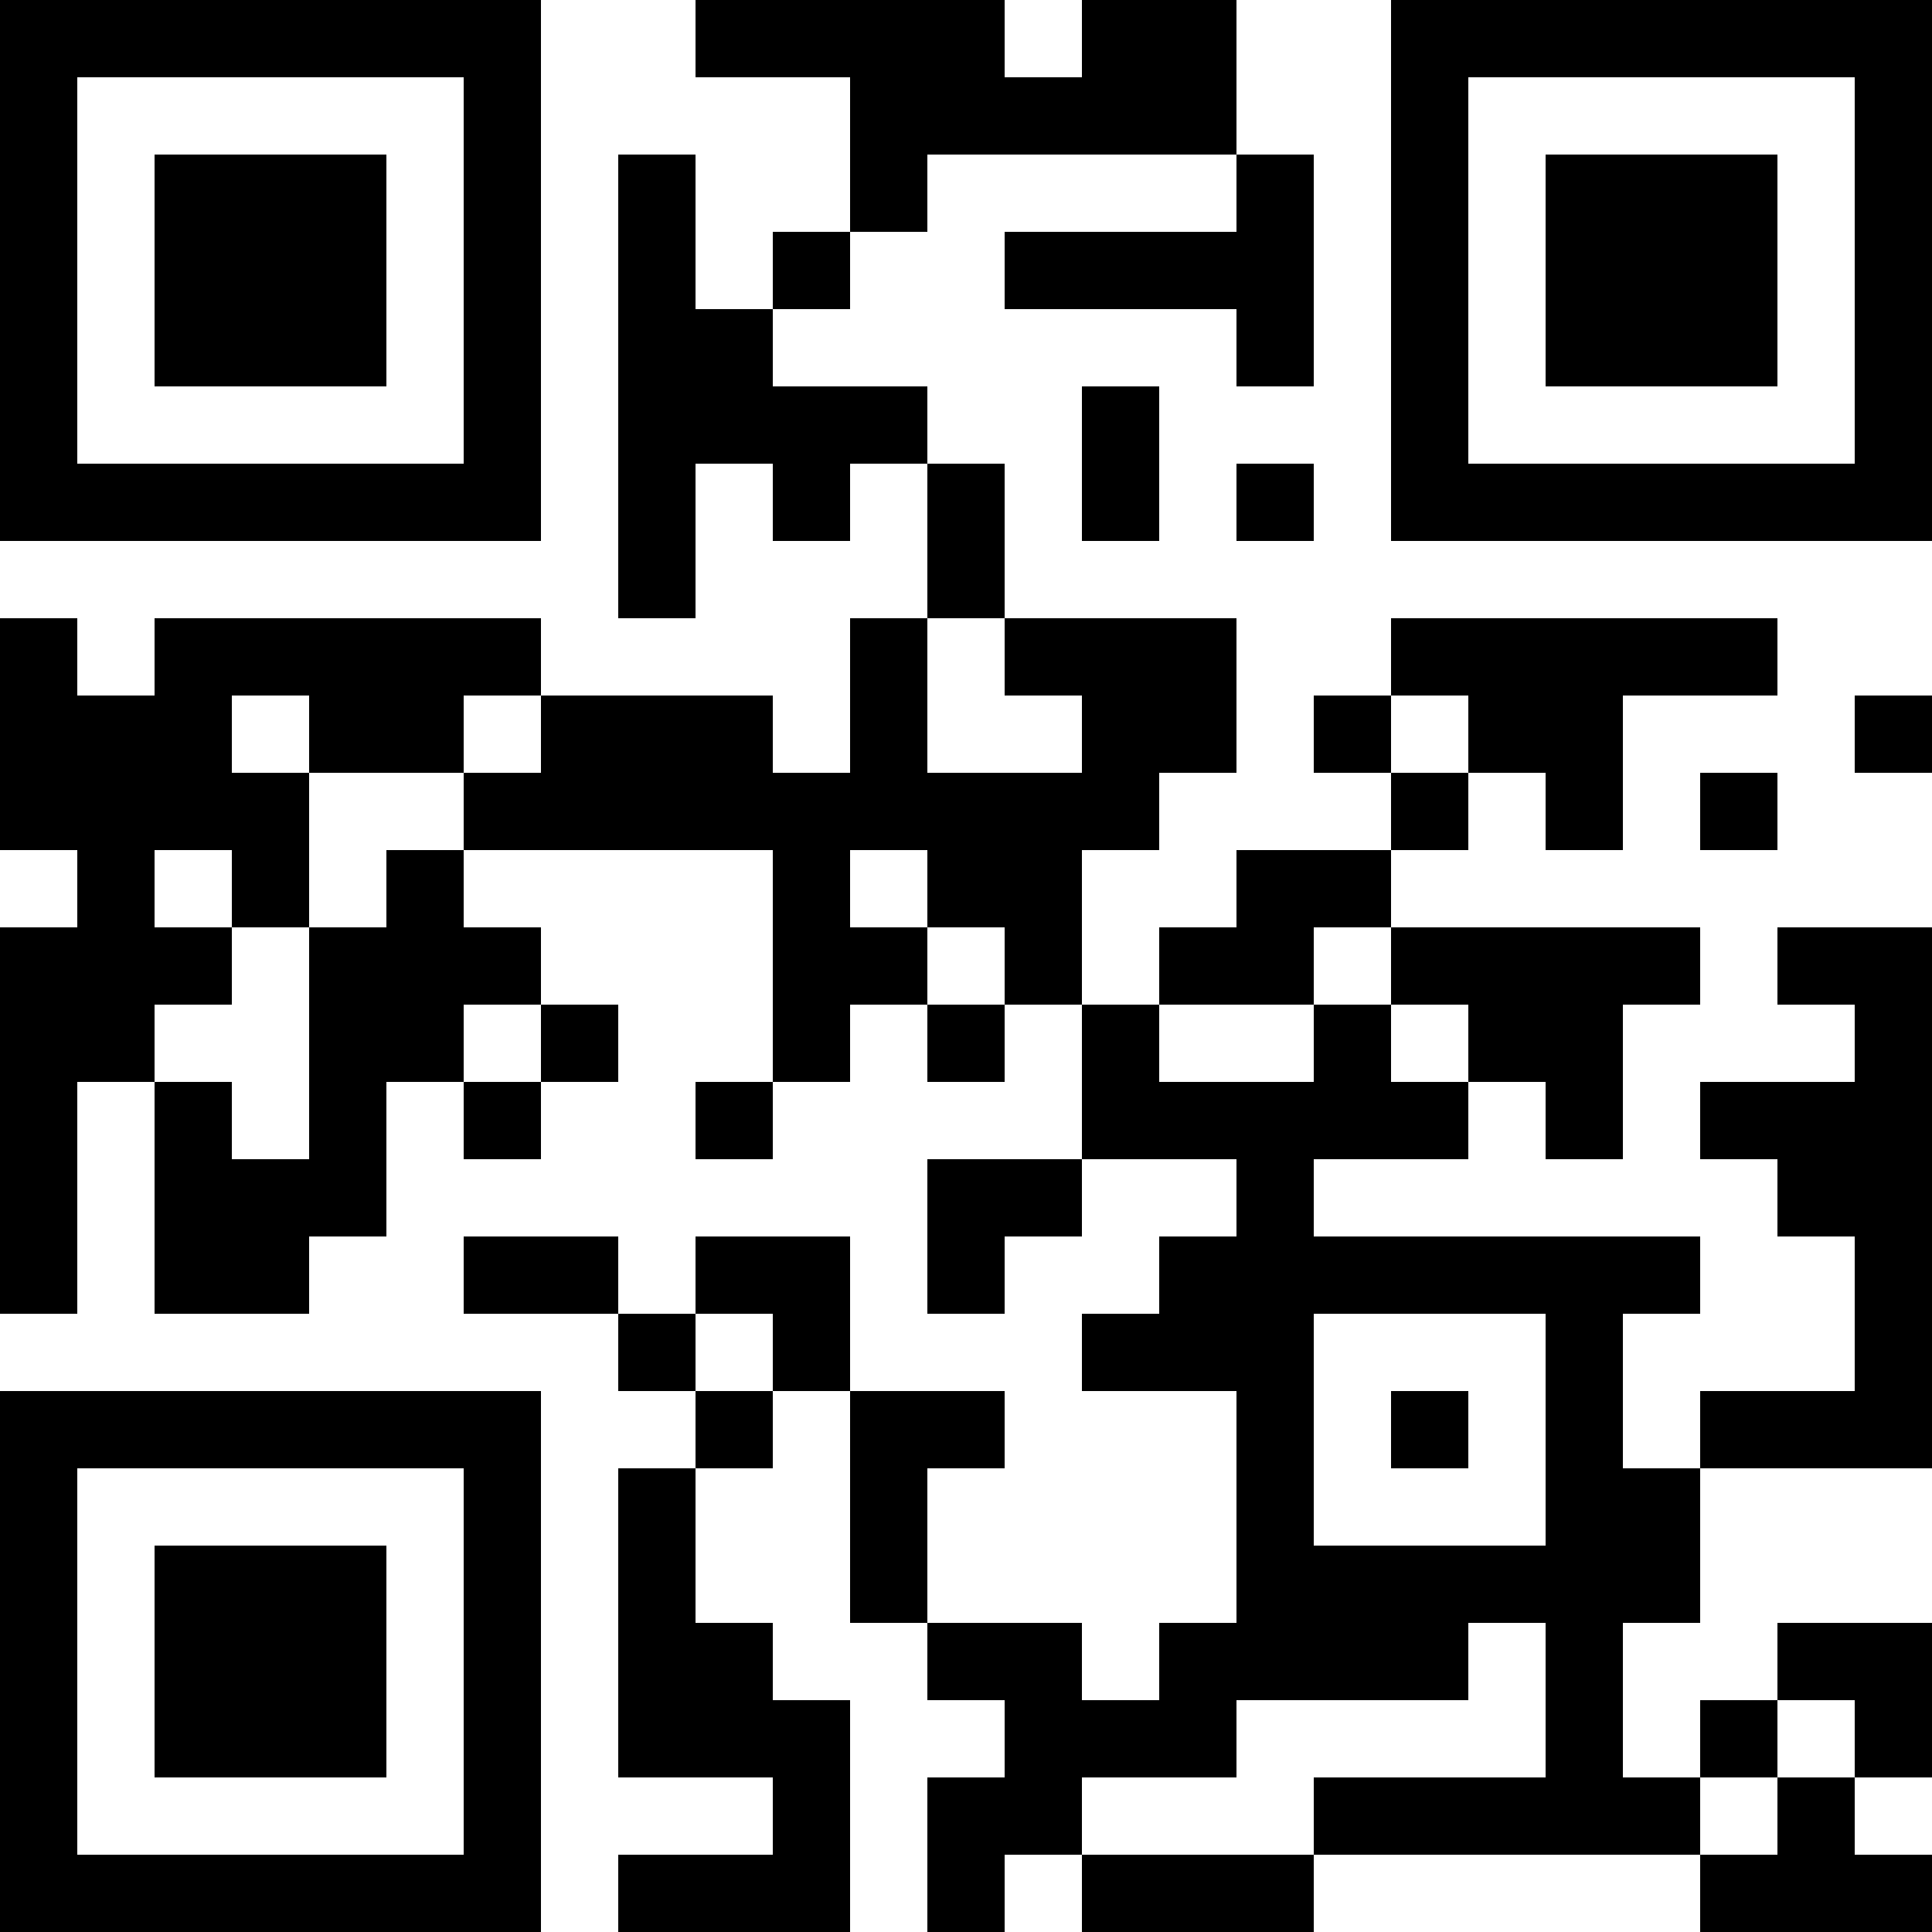
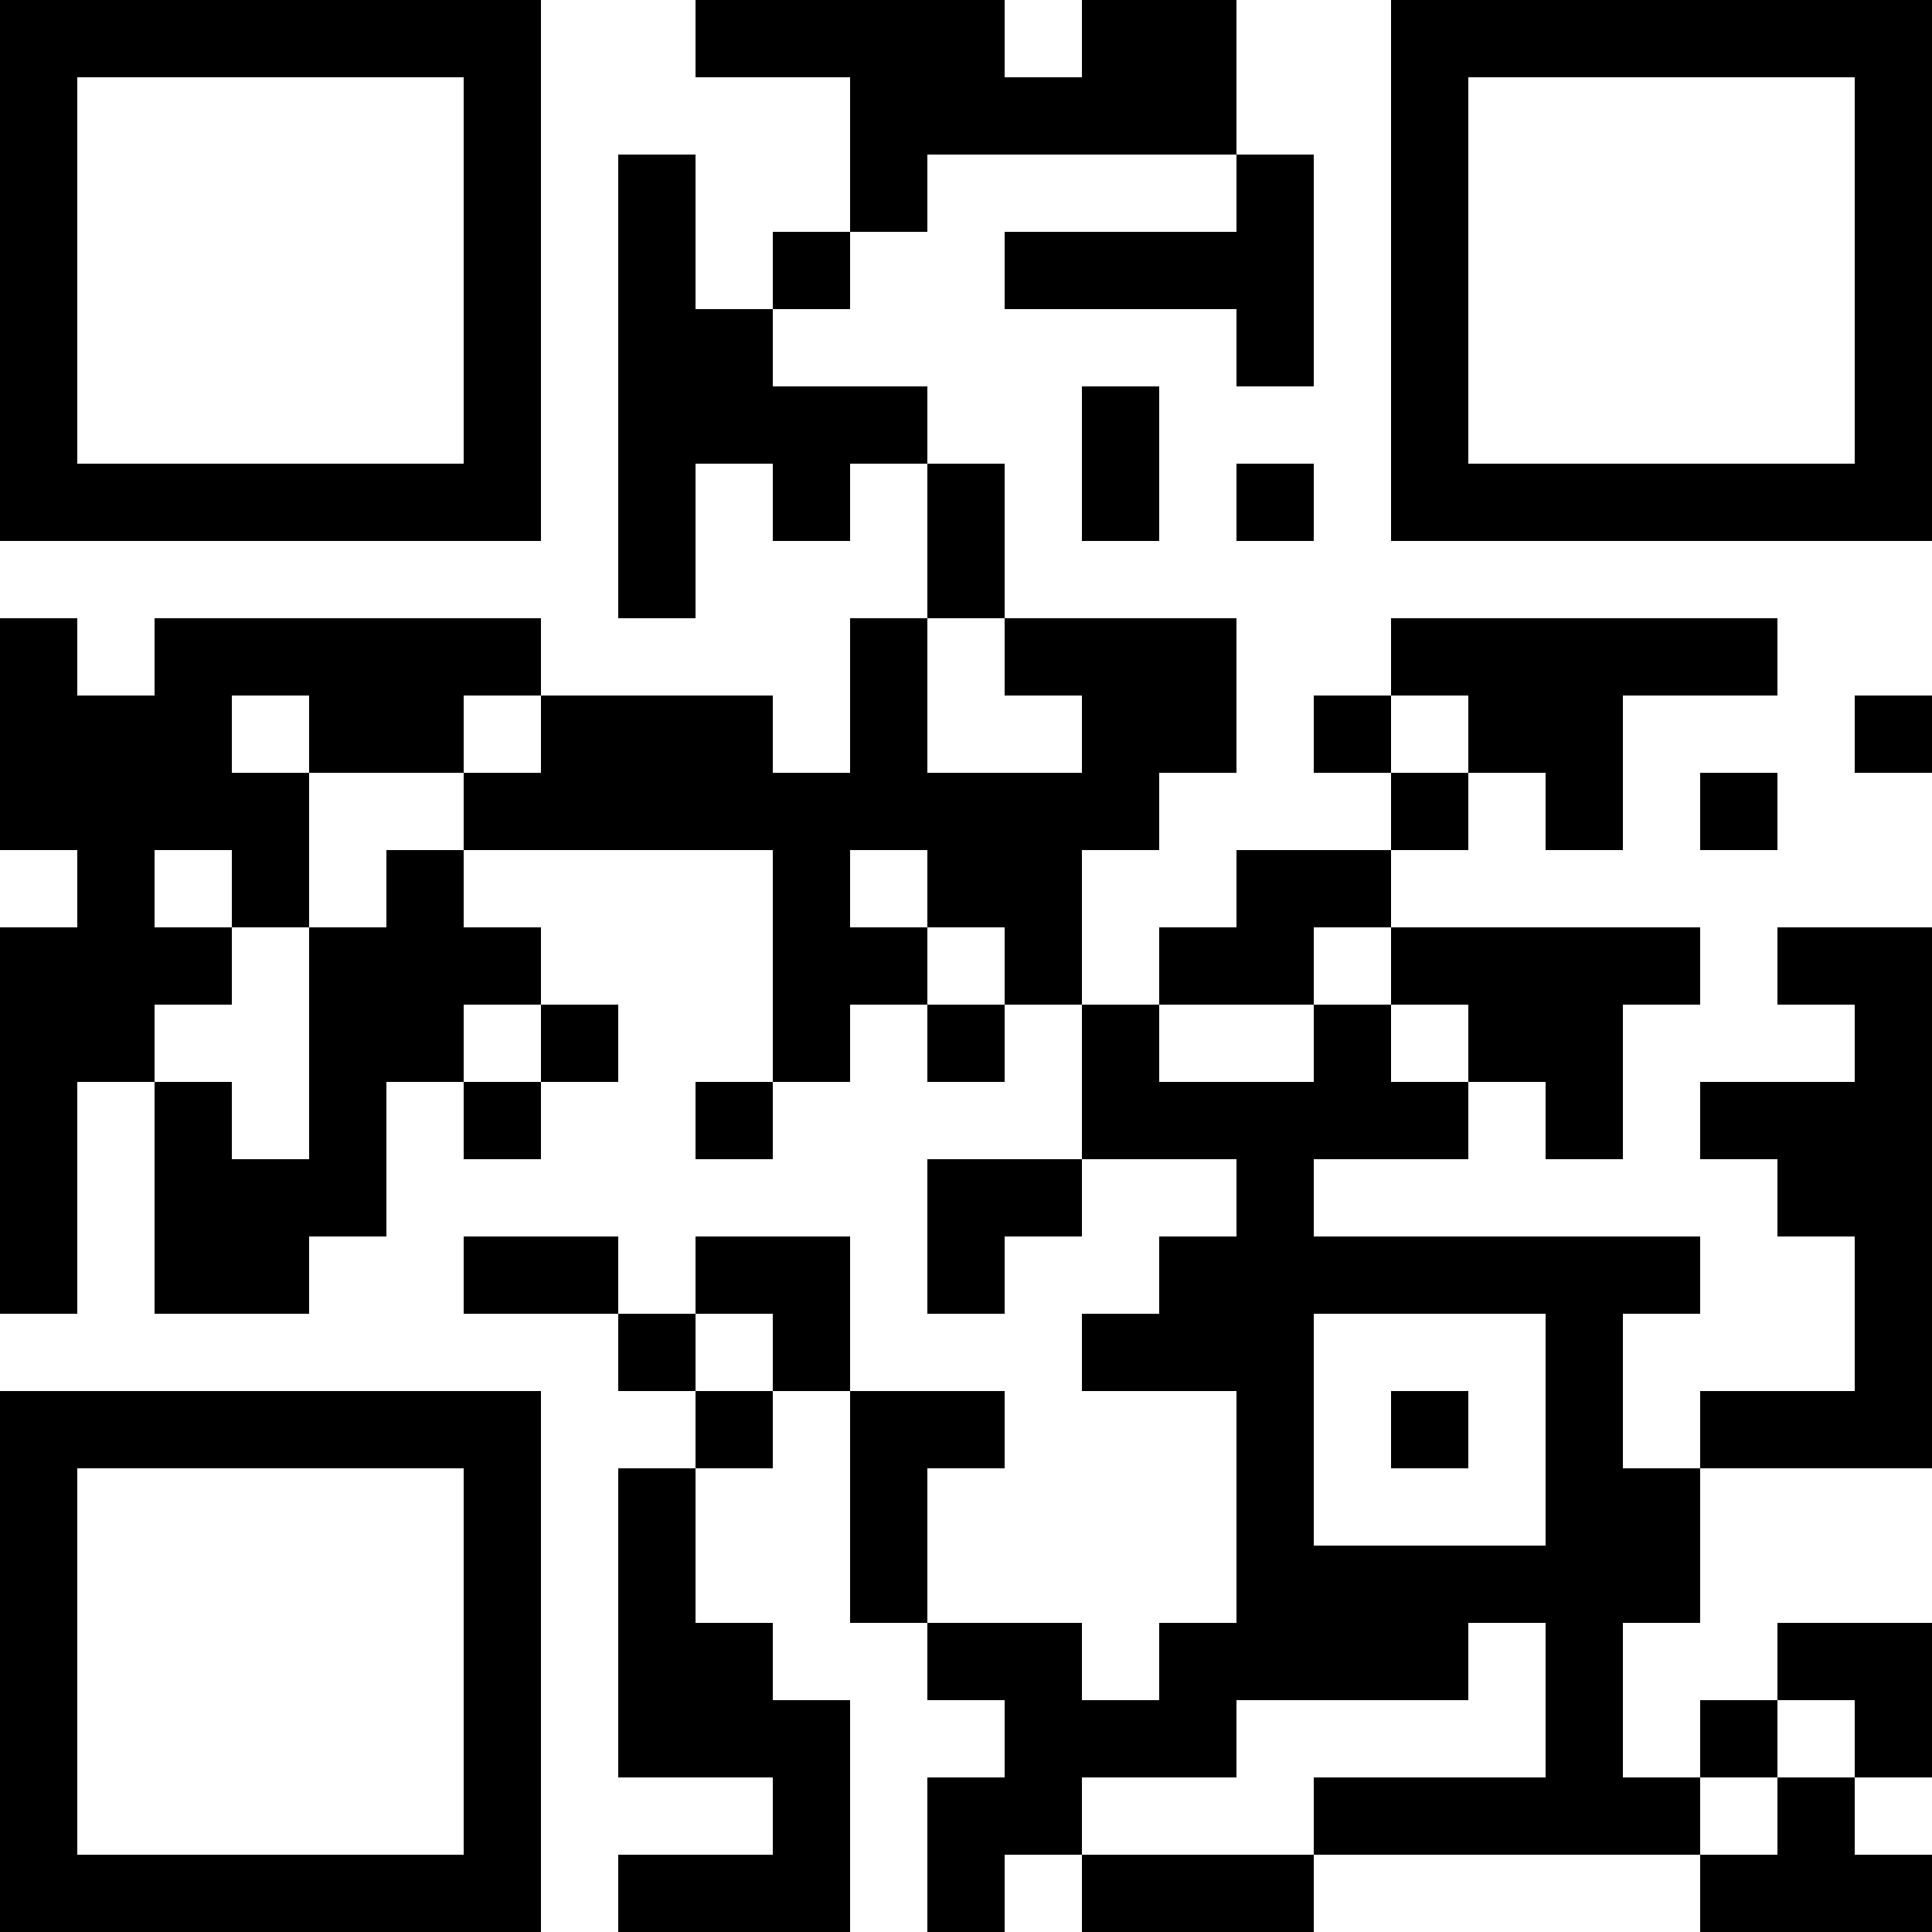
<svg xmlns="http://www.w3.org/2000/svg" version="1.1" width="300" height="300" viewBox="0 0 300 300">
  <rect x="0" y="0" width="300" height="300" fill="#ffffff" />
  <g transform="scale(12)">
    <g transform="translate(0,0)">
      <g>
        <g transform="translate(3.5,3.5)">
          <path fill-rule="evenodd" d="M-3.5 -3.5L3.5 -3.5L3.5 3.5L-3.5 3.5ZM-2.5 -2.5L-2.5 2.5L2.5 2.5L2.5 -2.5Z" fill="#000000" />
-           <path fill-rule="evenodd" d="M-1.5 -1.5L1.5 -1.5L1.5 1.5L-1.5 1.5Z" fill="#000000" />
        </g>
      </g>
      <g>
        <g transform="translate(21.5,3.5)">
          <g transform="rotate(90)">
            <path fill-rule="evenodd" d="M-3.5 -3.5L3.5 -3.5L3.5 3.5L-3.5 3.5ZM-2.5 -2.5L-2.5 2.5L2.5 2.5L2.5 -2.5Z" fill="#000000" />
-             <path fill-rule="evenodd" d="M-1.5 -1.5L1.5 -1.5L1.5 1.5L-1.5 1.5Z" fill="#000000" />
          </g>
        </g>
      </g>
      <g>
        <g transform="translate(3.5,21.5)">
          <g transform="rotate(-90)">
            <path fill-rule="evenodd" d="M-3.5 -3.5L3.5 -3.5L3.5 3.5L-3.5 3.5ZM-2.5 -2.5L-2.5 2.5L2.5 2.5L2.5 -2.5Z" fill="#000000" />
-             <path fill-rule="evenodd" d="M-1.5 -1.5L1.5 -1.5L1.5 1.5L-1.5 1.5Z" fill="#000000" />
          </g>
        </g>
      </g>
      <path fill-rule="evenodd" d="M9 0L9 1L11 1L11 3L10 3L10 4L9 4L9 2L8 2L8 8L9 8L9 6L10 6L10 7L11 7L11 6L12 6L12 8L11 8L11 10L10 10L10 9L7 9L7 8L2 8L2 9L1 9L1 8L0 8L0 11L1 11L1 12L0 12L0 17L1 17L1 14L2 14L2 17L4 17L4 16L5 16L5 14L6 14L6 15L7 15L7 14L8 14L8 13L7 13L7 12L6 12L6 11L10 11L10 14L9 14L9 15L10 15L10 14L11 14L11 13L12 13L12 14L13 14L13 13L14 13L14 15L12 15L12 17L13 17L13 16L14 16L14 15L16 15L16 16L15 16L15 17L14 17L14 18L16 18L16 21L15 21L15 22L14 22L14 21L12 21L12 19L13 19L13 18L11 18L11 16L9 16L9 17L8 17L8 16L6 16L6 17L8 17L8 18L9 18L9 19L8 19L8 23L10 23L10 24L8 24L8 25L11 25L11 22L10 22L10 21L9 21L9 19L10 19L10 18L11 18L11 21L12 21L12 22L13 22L13 23L12 23L12 25L13 25L13 24L14 24L14 25L17 25L17 24L22 24L22 25L25 25L25 24L24 24L24 23L25 23L25 21L23 21L23 22L22 22L22 23L21 23L21 21L22 21L22 19L25 19L25 12L23 12L23 13L24 13L24 14L22 14L22 15L23 15L23 16L24 16L24 18L22 18L22 19L21 19L21 17L22 17L22 16L17 16L17 15L19 15L19 14L20 14L20 15L21 15L21 13L22 13L22 12L18 12L18 11L19 11L19 10L20 10L20 11L21 11L21 9L23 9L23 8L18 8L18 9L17 9L17 10L18 10L18 11L16 11L16 12L15 12L15 13L14 13L14 11L15 11L15 10L16 10L16 8L13 8L13 6L12 6L12 5L10 5L10 4L11 4L11 3L12 3L12 2L16 2L16 3L13 3L13 4L16 4L16 5L17 5L17 2L16 2L16 0L14 0L14 1L13 1L13 0ZM14 5L14 7L15 7L15 5ZM16 6L16 7L17 7L17 6ZM12 8L12 10L14 10L14 9L13 9L13 8ZM3 9L3 10L4 10L4 12L3 12L3 11L2 11L2 12L3 12L3 13L2 13L2 14L3 14L3 15L4 15L4 12L5 12L5 11L6 11L6 10L7 10L7 9L6 9L6 10L4 10L4 9ZM18 9L18 10L19 10L19 9ZM24 9L24 10L25 10L25 9ZM22 10L22 11L23 11L23 10ZM11 11L11 12L12 12L12 13L13 13L13 12L12 12L12 11ZM17 12L17 13L15 13L15 14L17 14L17 13L18 13L18 14L19 14L19 13L18 13L18 12ZM6 13L6 14L7 14L7 13ZM9 17L9 18L10 18L10 17ZM17 17L17 20L20 20L20 17ZM18 18L18 19L19 19L19 18ZM19 21L19 22L16 22L16 23L14 23L14 24L17 24L17 23L20 23L20 21ZM23 22L23 23L22 23L22 24L23 24L23 23L24 23L24 22Z" fill="#000000" />
    </g>
  </g>
</svg>